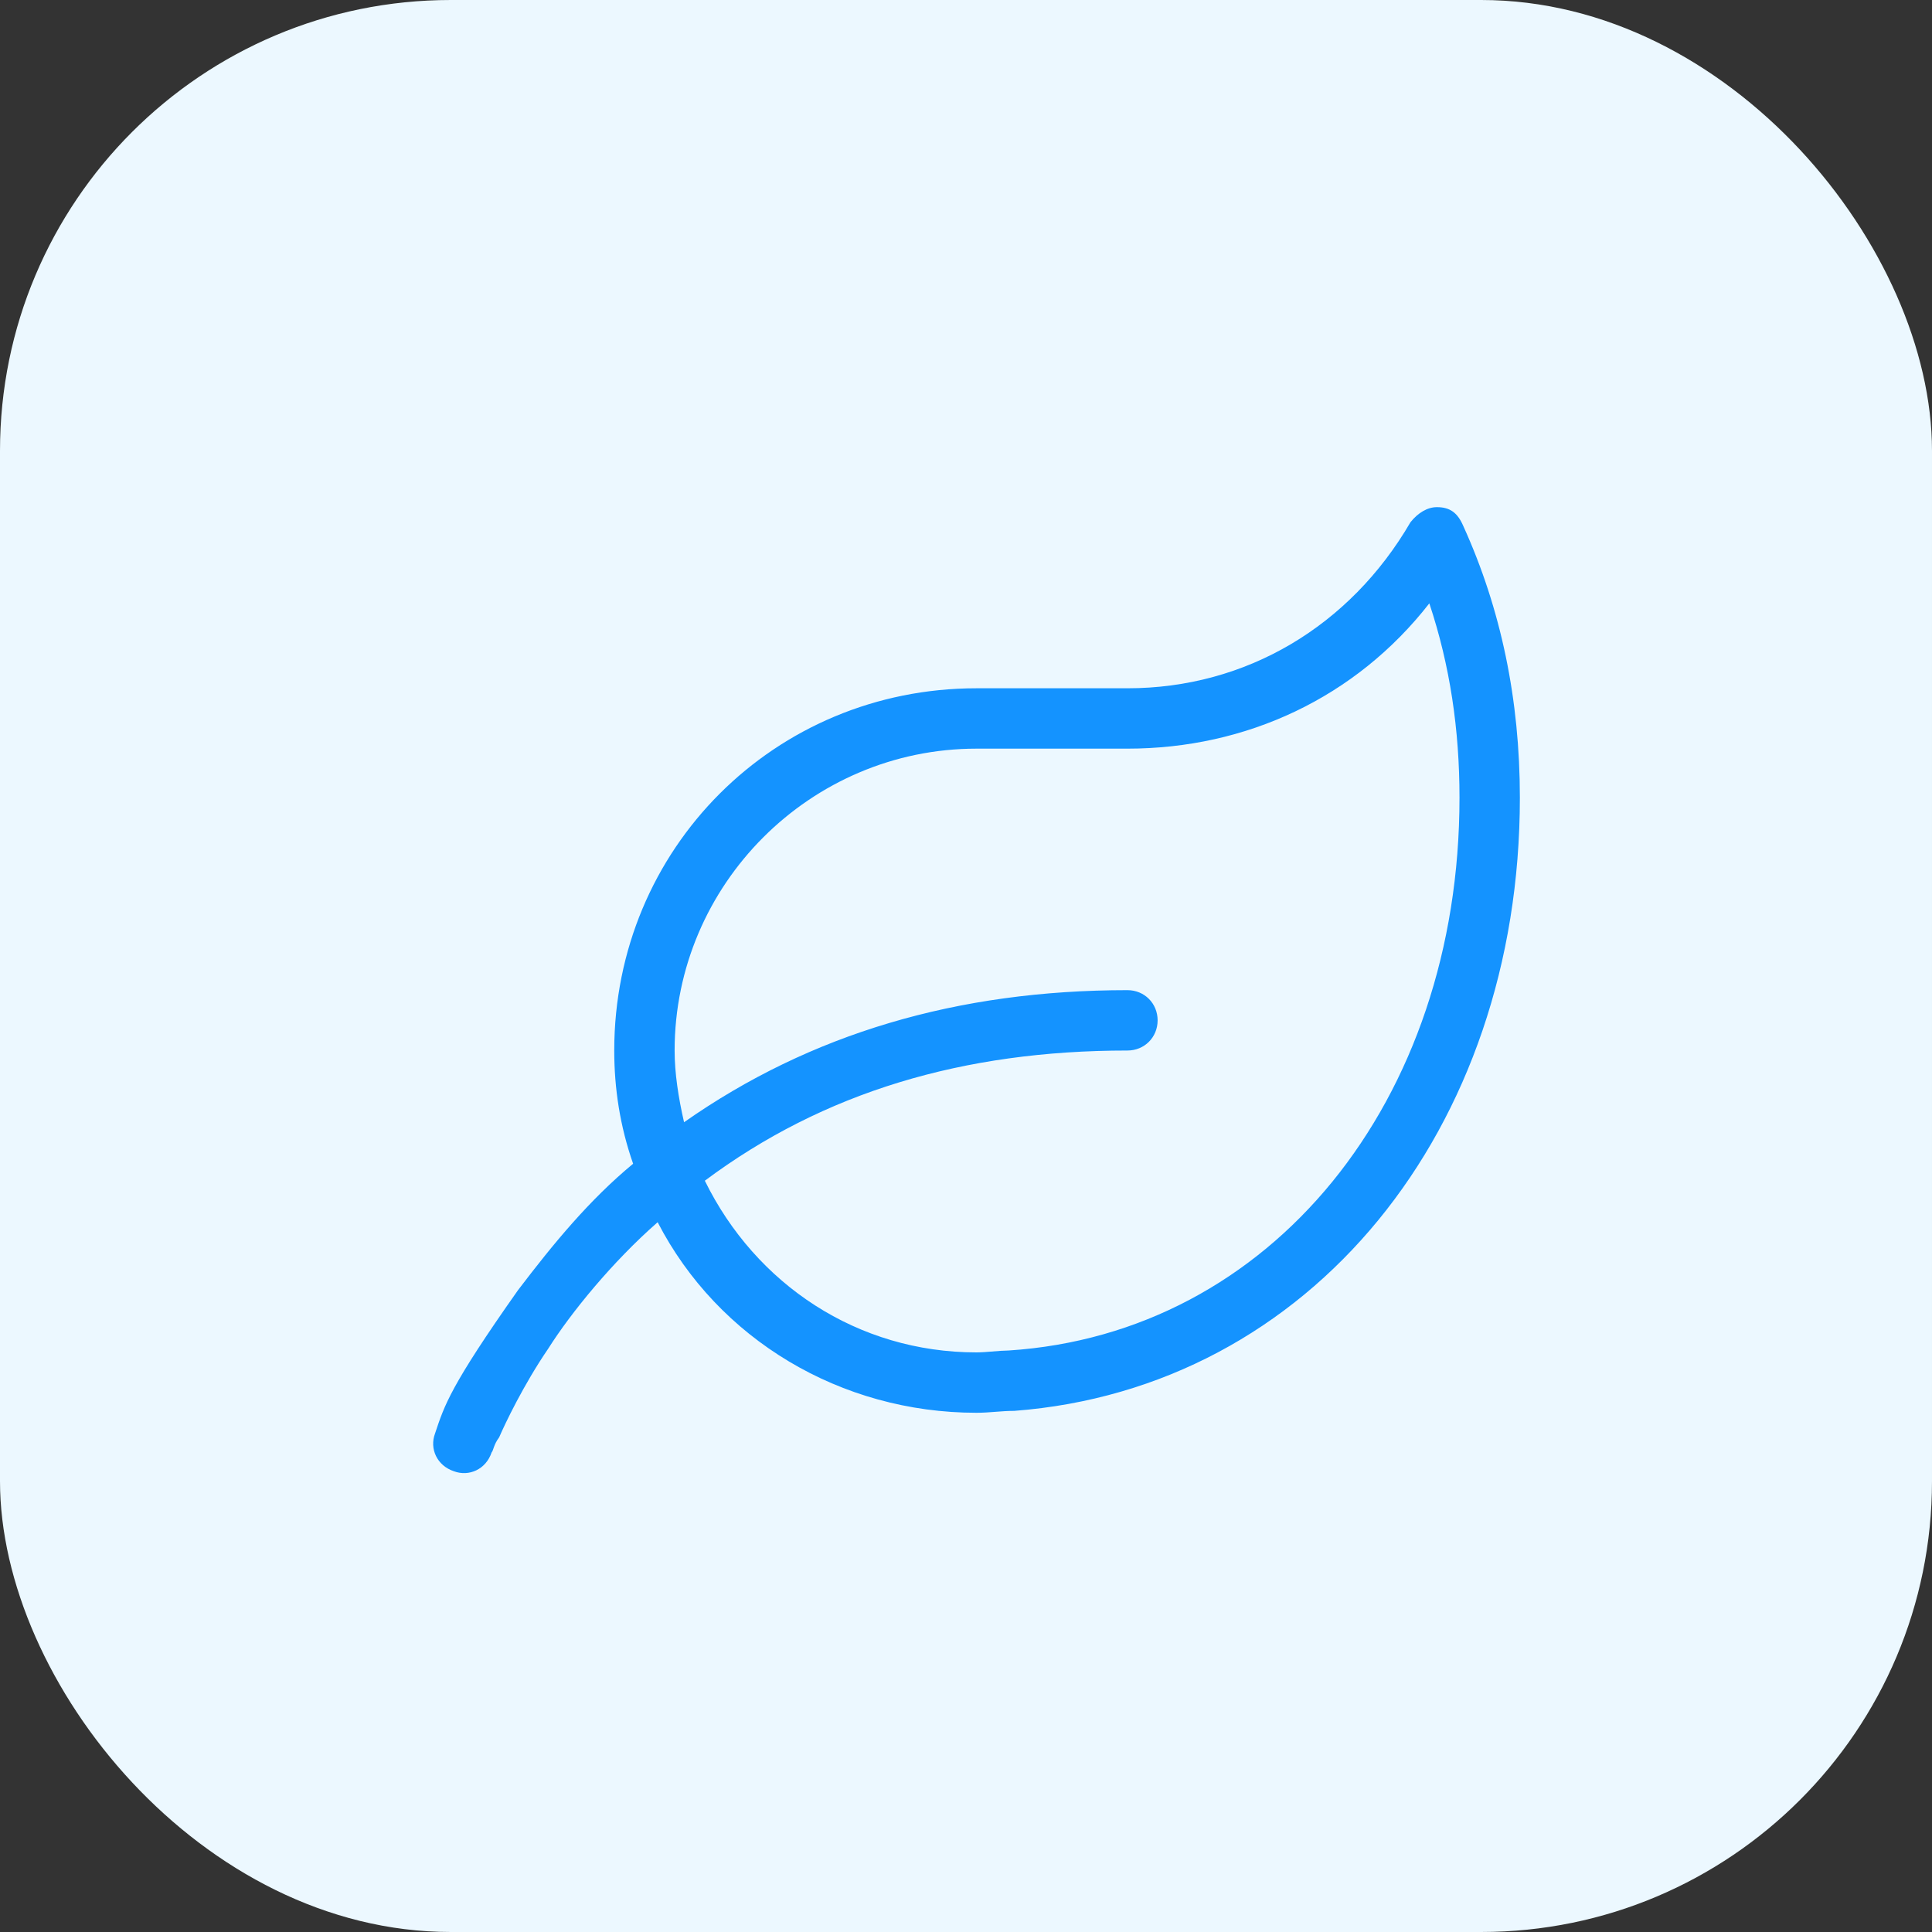
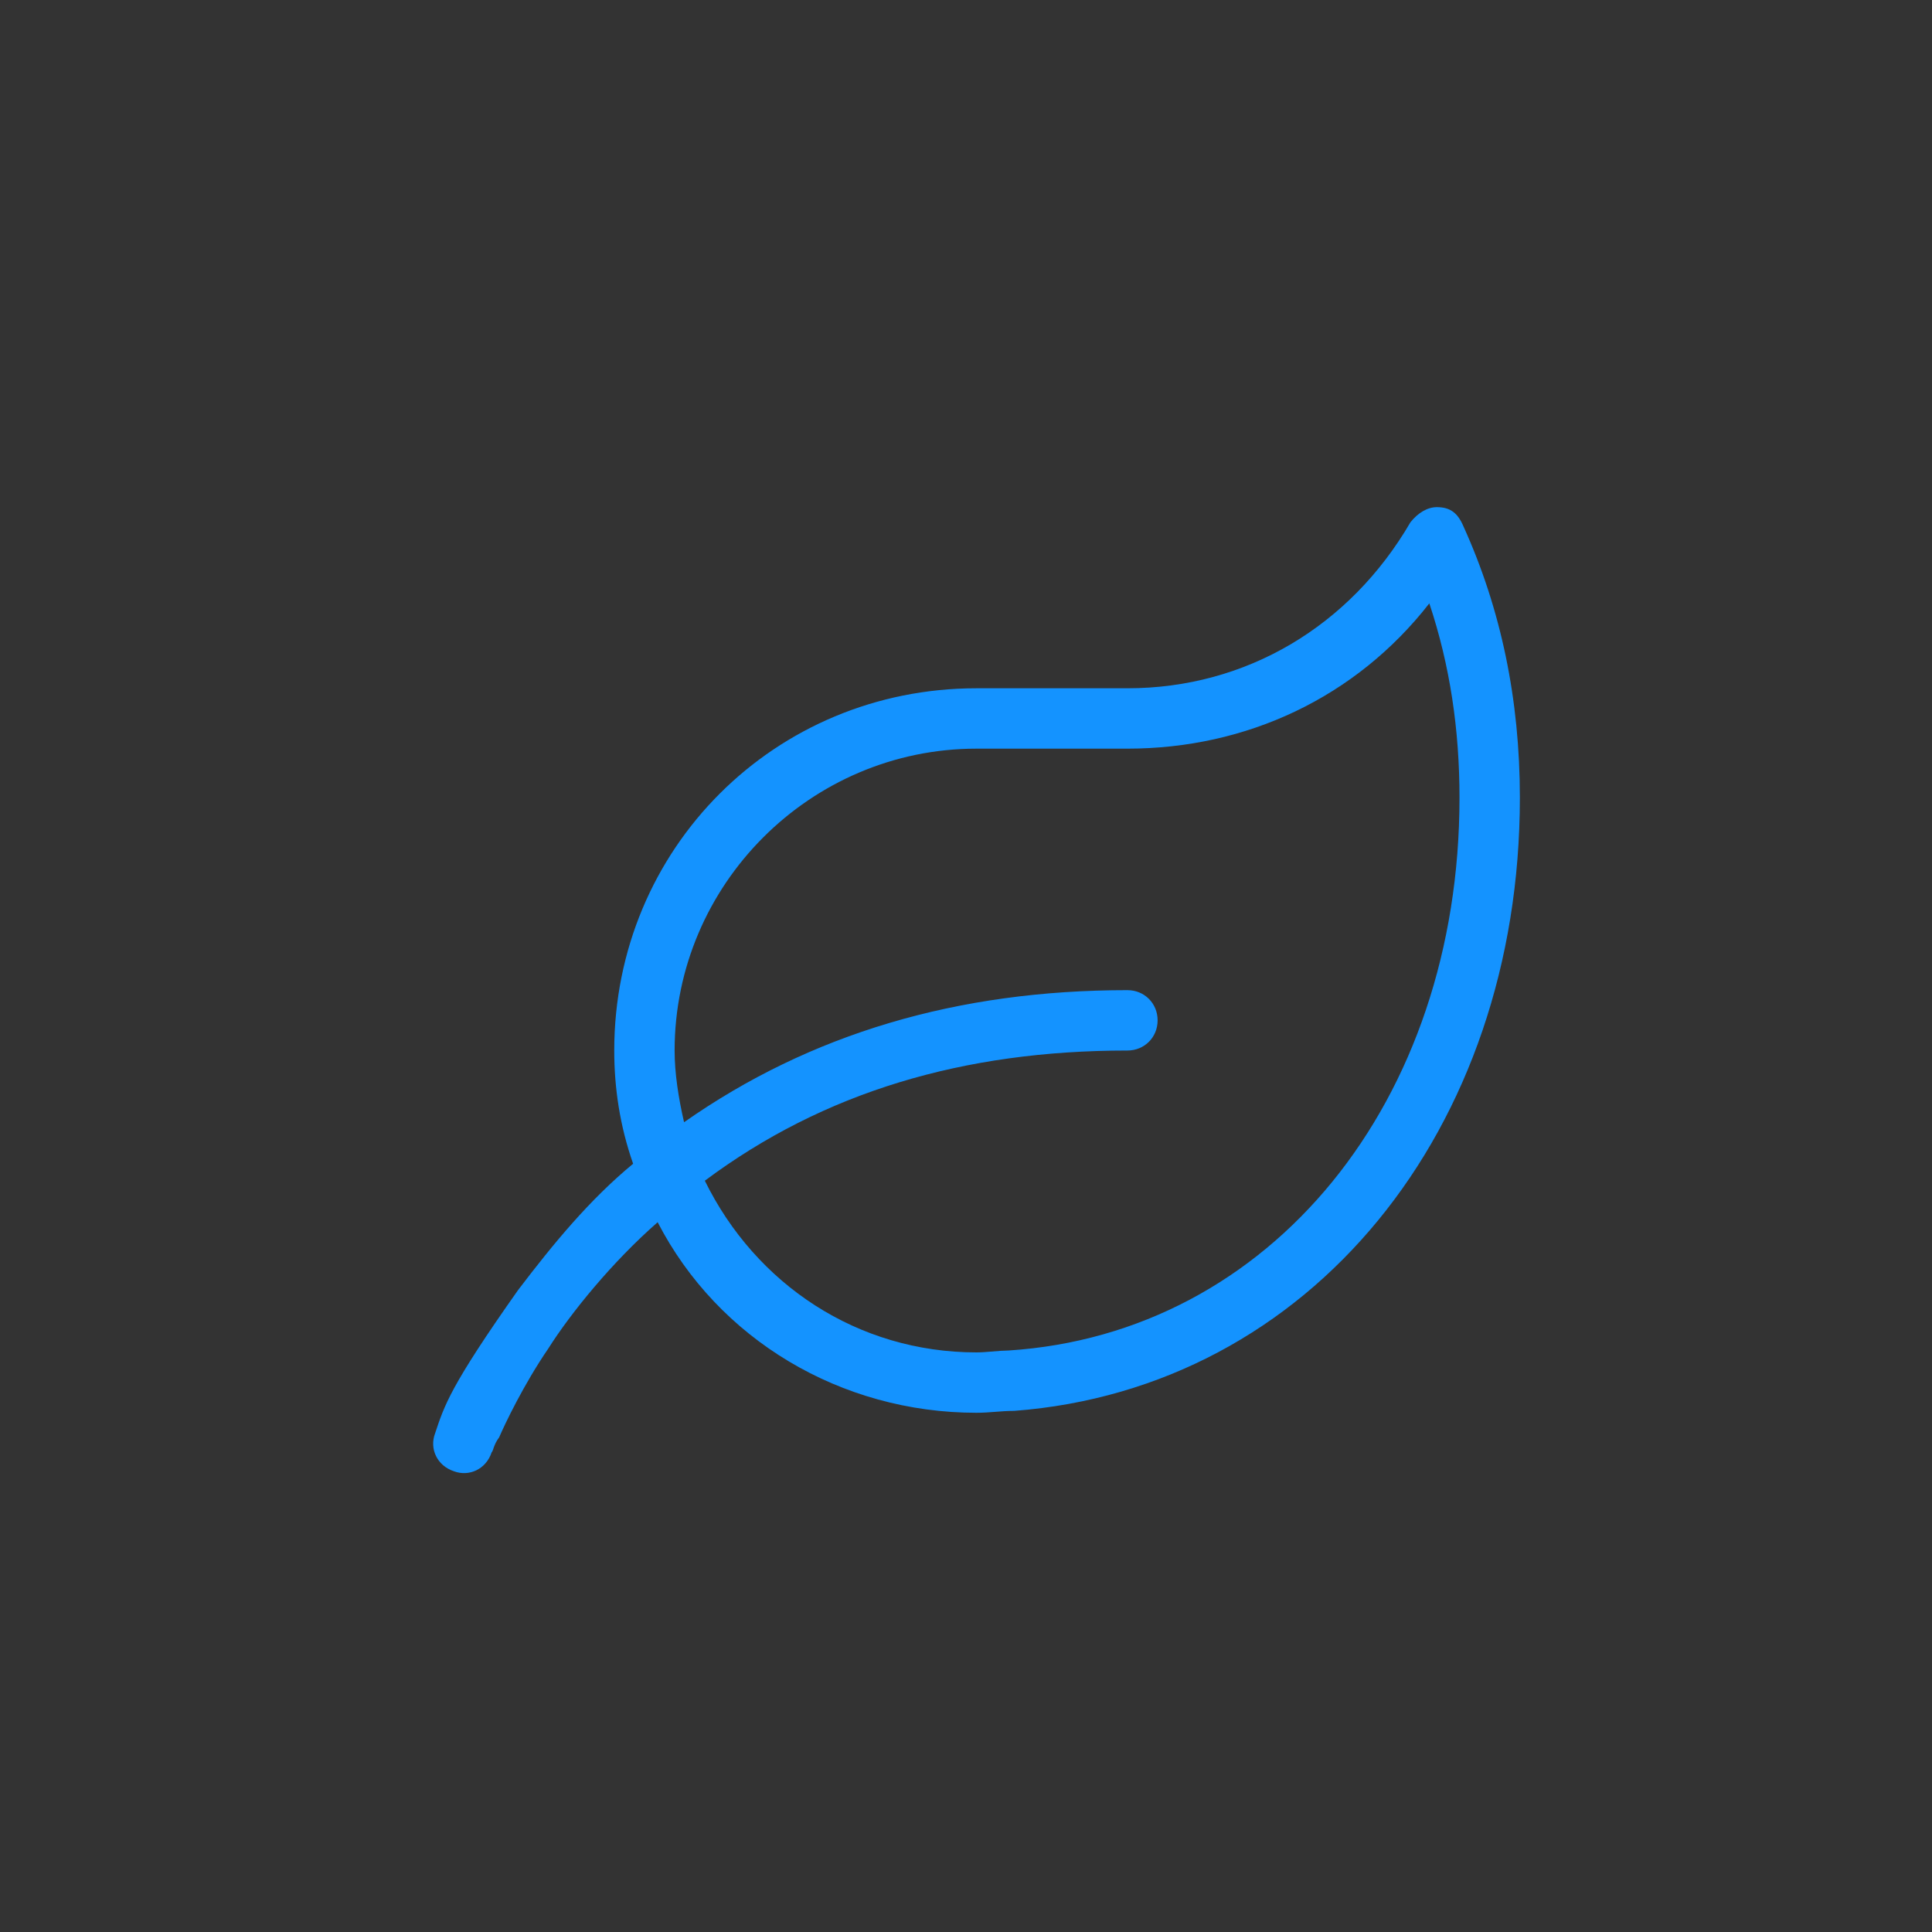
<svg xmlns="http://www.w3.org/2000/svg" width="60px" height="60px" viewBox="0 0 60 60" version="1.1">
  <rect x="0" y="0" width="60" height="60" fill="#333333" stroke="none" />
  <title>Group 17 Copy 2</title>
  <g id="Page-1" stroke="none" stroke-width="1" fill="none" fill-rule="evenodd">
    <g id="1440-NR-treppenhausreinigung" transform="translate(-815, -1084)">
      <g id="Content" transform="translate(150, 788)">
        <g id="Group-17-Copy-2" transform="translate(665, 296)">
-           <rect id="Rectangle-Copy-3" fill="#ECF8FF" x="0" y="0" width="60" height="60" rx="14" />
          <path d="M15.268,45.105 C15.326,45.047 15.326,44.871 15.502,44.637 C15.678,44.227 16.264,42.996 17.026,41.883 C17.729,40.77 19.018,39.188 20.424,37.957 C22.299,41.59 26.108,43.875 30.326,43.875 C30.737,43.875 31.088,43.816 31.498,43.816 C40.697,43.113 47.201,35.086 47.201,24.773 C47.201,21.727 46.615,18.914 45.444,16.336 C45.268,15.926 45.033,15.75 44.623,15.75 C44.33,15.75 44.037,15.926 43.803,16.219 C41.928,19.441 38.705,21.375 35.014,21.375 L30.326,21.375 C24.057,21.375 19.076,26.356 19.076,32.625 C19.076,33.797 19.252,34.969 19.662,36.141 C18.315,37.254 17.201,38.602 16.088,40.066 C13.979,43.055 13.803,43.641 13.51,44.52 C13.334,44.988 13.569,45.516 14.096,45.691 C14.565,45.867 15.092,45.633 15.268,45.105 Z M30.326,42 C26.635,42 23.471,39.891 21.889,36.668 C25.58,33.914 29.916,32.625 35.014,32.625 C35.541,32.625 35.951,32.215 35.951,31.688 C35.951,31.16 35.541,30.75 35.014,30.75 C29.74,30.75 25.17,32.098 21.244,34.852 C21.069,34.09 20.951,33.328 20.951,32.625 C20.951,27.469 25.17,23.25 30.326,23.25 L35.014,23.25 C38.705,23.25 42.104,21.668 44.389,18.738 C45.033,20.672 45.326,22.664 45.326,24.773 C45.326,34.207 39.467,41.414 31.323,41.941 L31.084,41.951 L31.084,41.951 L30.564,41.991 C30.48,41.996 30.4,42 30.326,42 Z" id="" fill="#1493FF" fill-rule="nonzero" />
        </g>
      </g>
    </g>
  </g>
</svg>